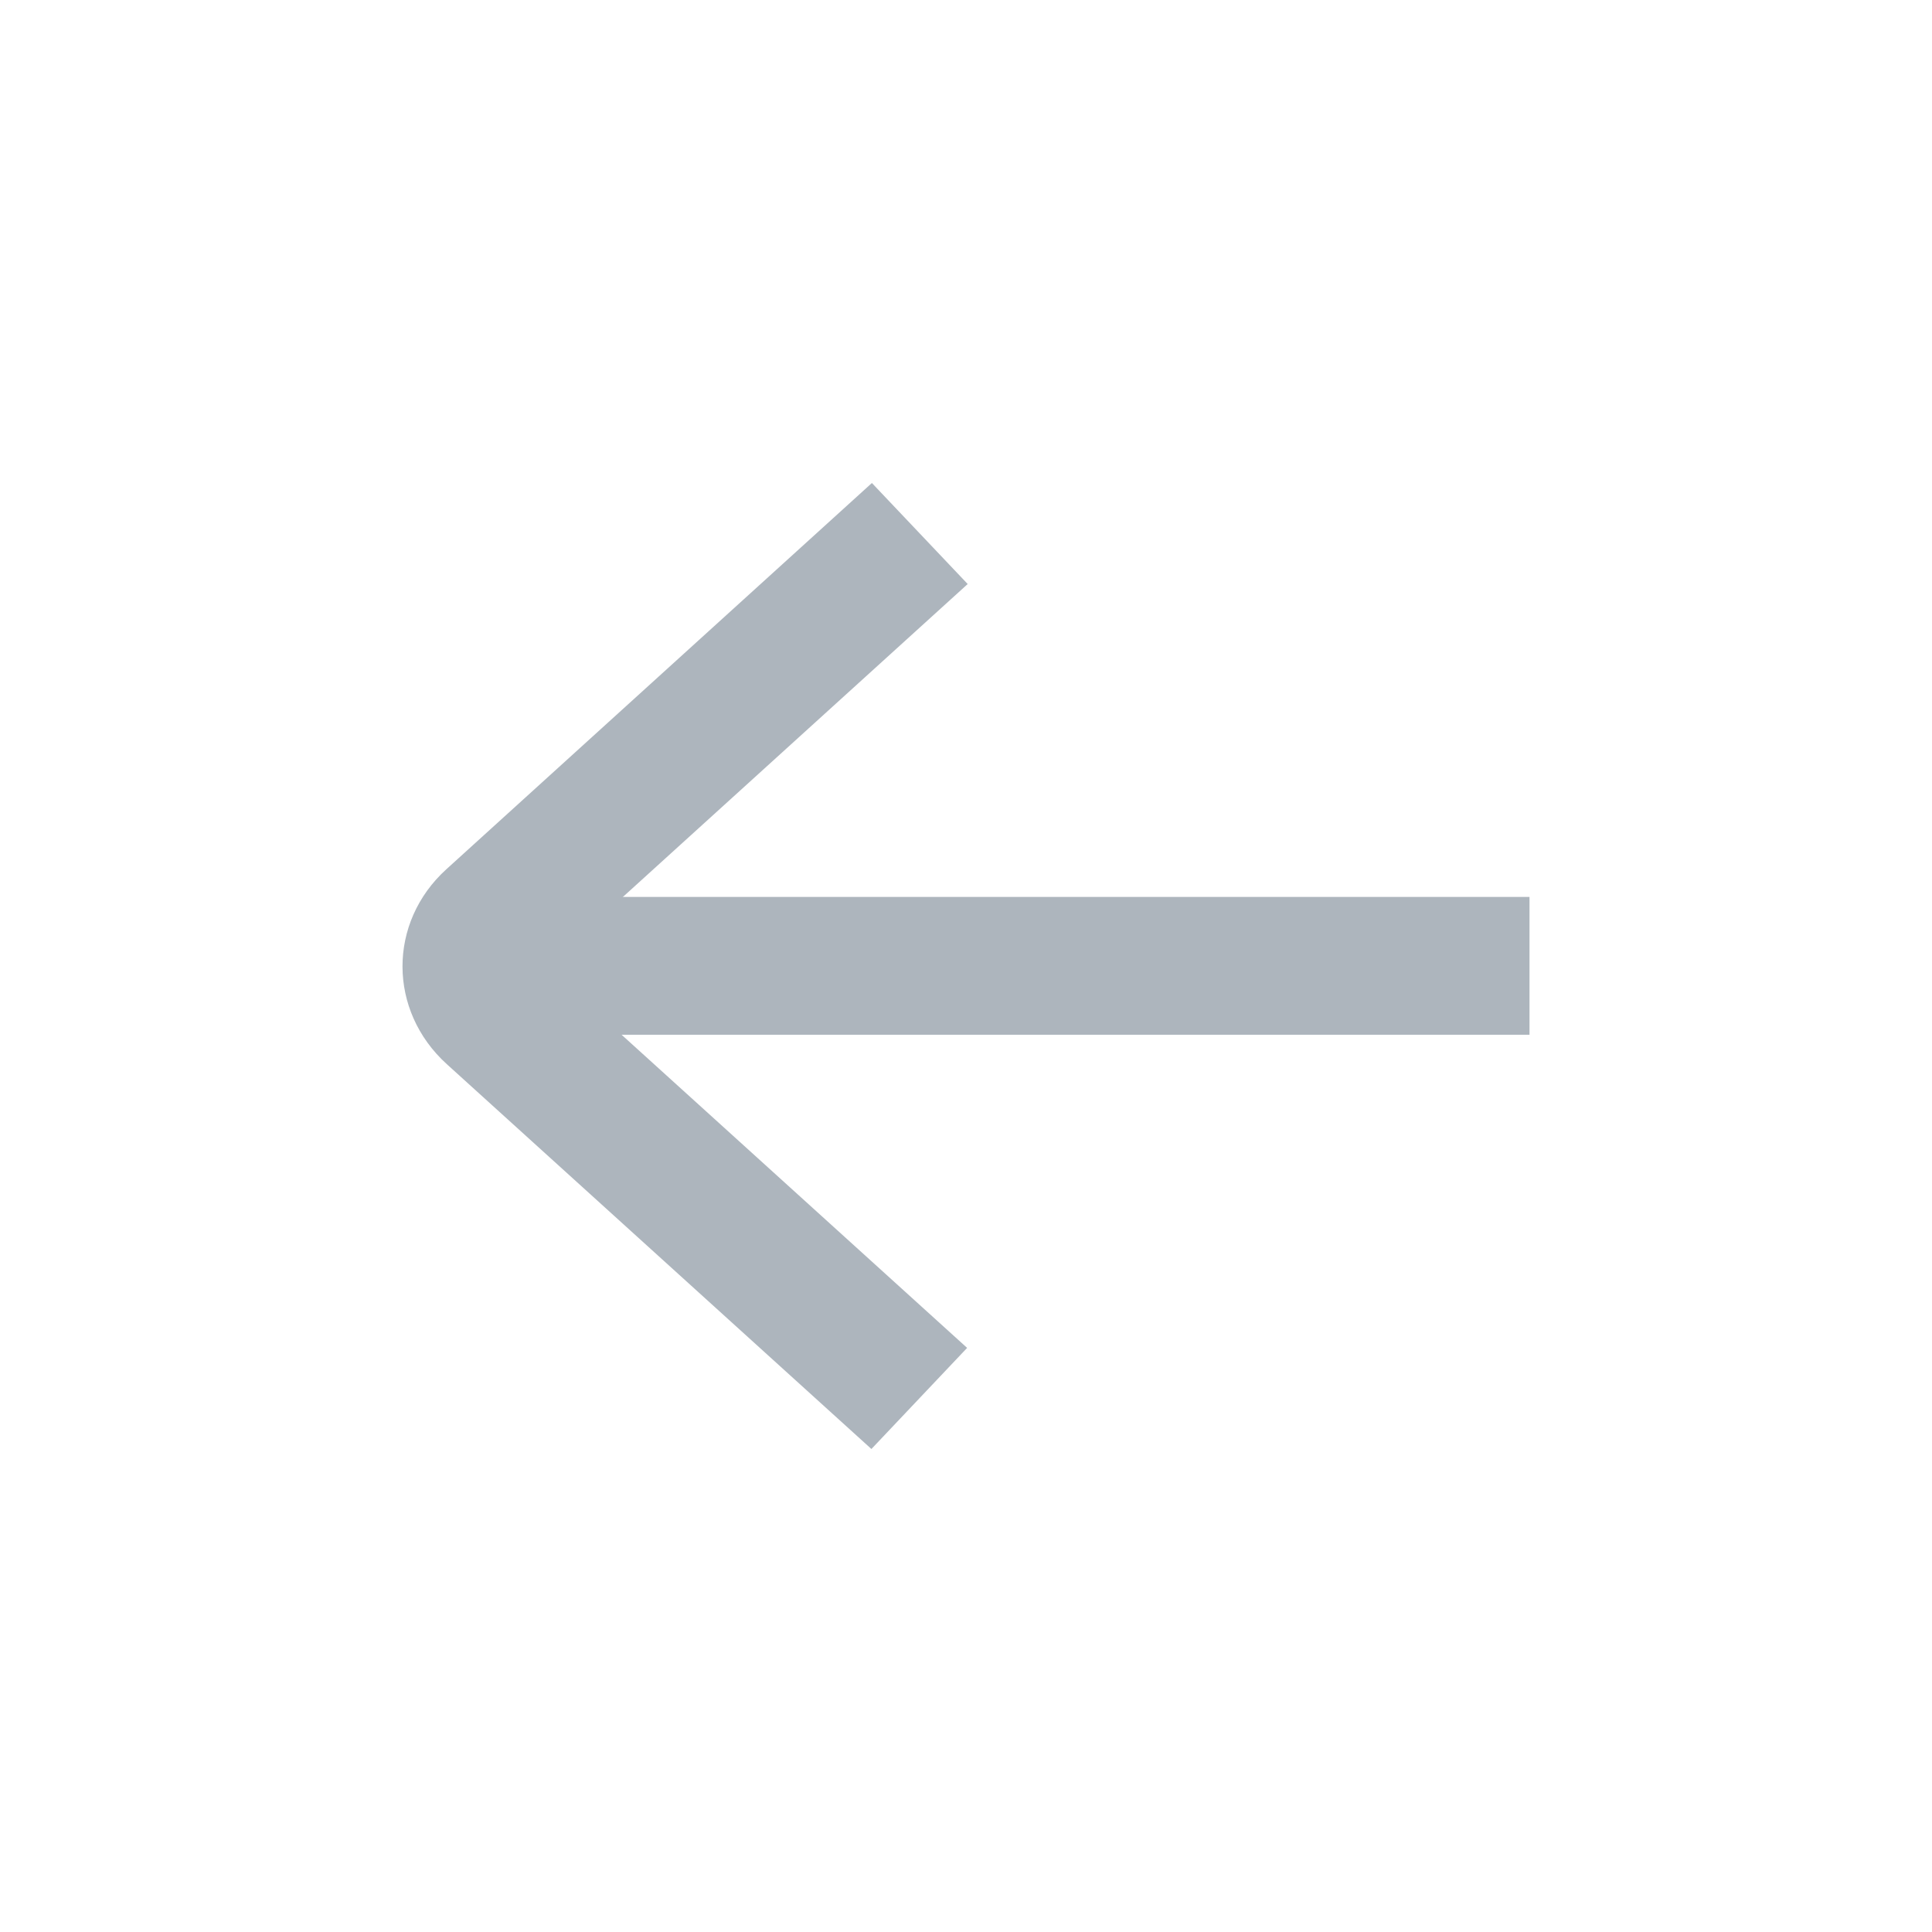
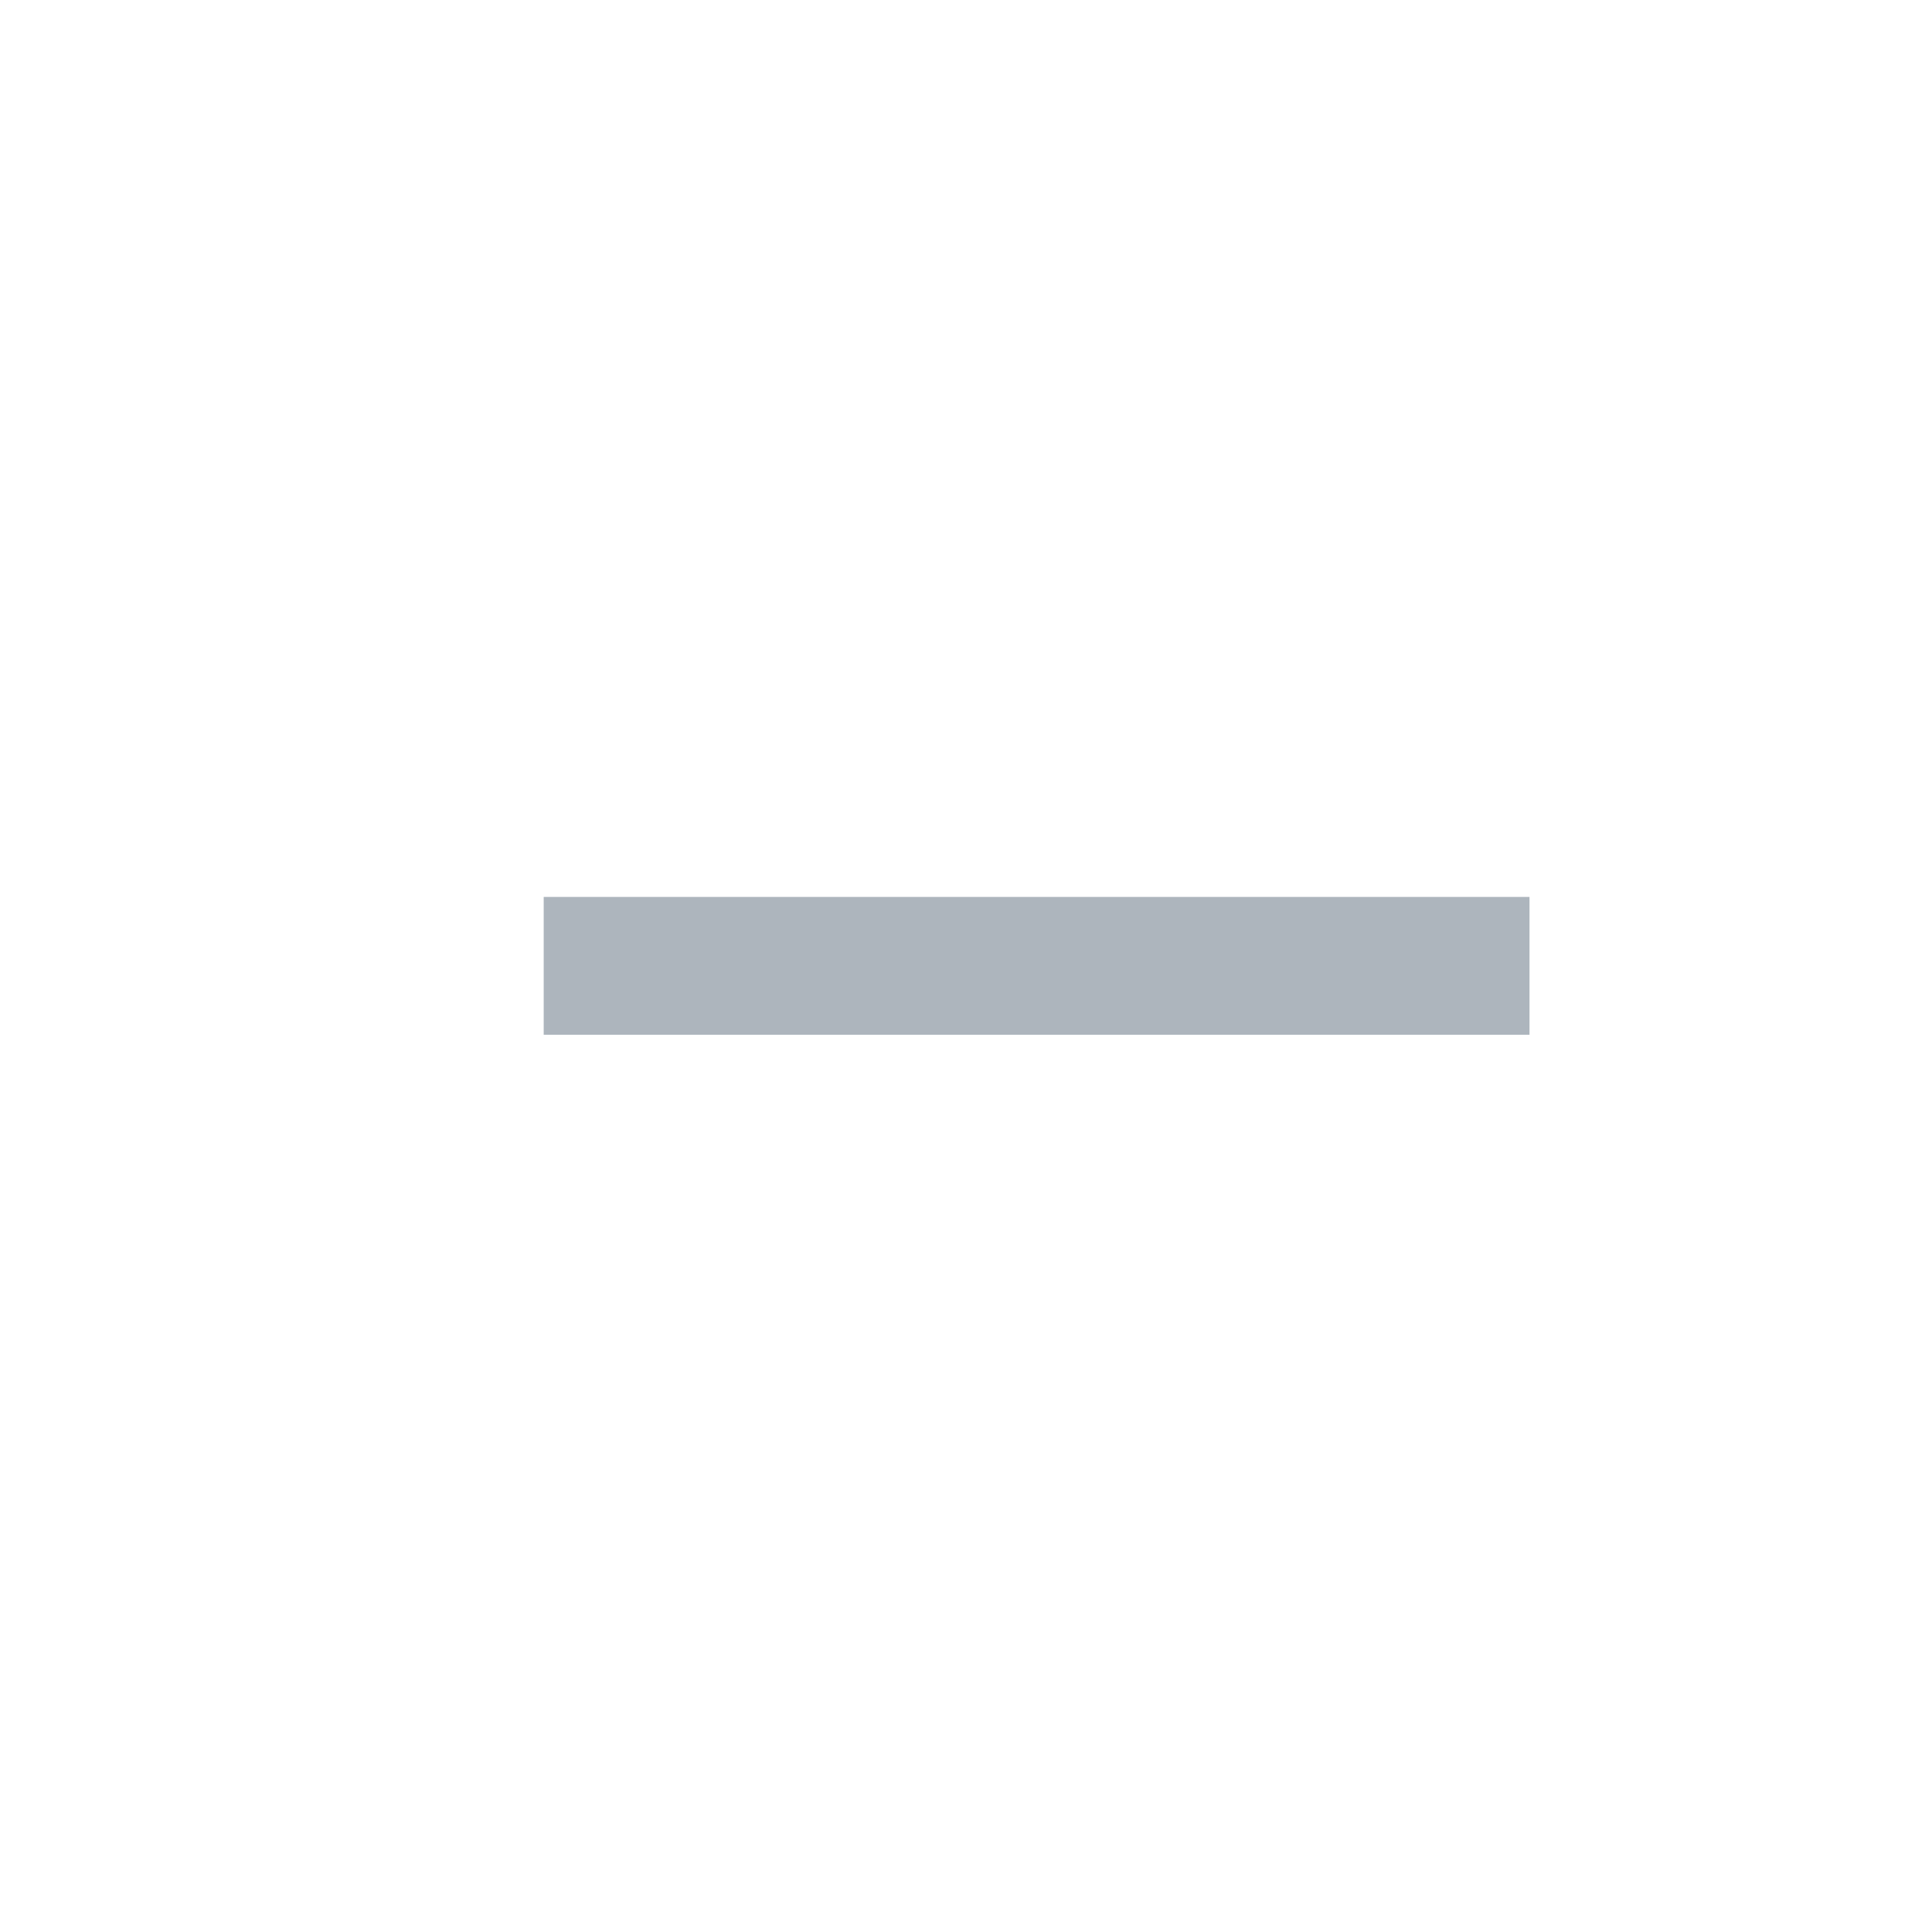
<svg xmlns="http://www.w3.org/2000/svg" width="24" height="24" viewBox="0 0 24 24" fill="none">
-   <path d="M5.545 10.798L10.831 6L12.021 7.255L6.786 12.006L12.014 16.744L10.825 18L5.55 13.219C4.819 12.556 4.816 11.459 5.545 10.798Z" fill="#ADB5BD" />
-   <path d="M6.754 11.142H19V12.854H6.754V11.142Z" fill="#ADB5BD" />
+   <path d="M6.754 11.142H19V12.854H6.754Z" fill="#ADB5BD" />
</svg>